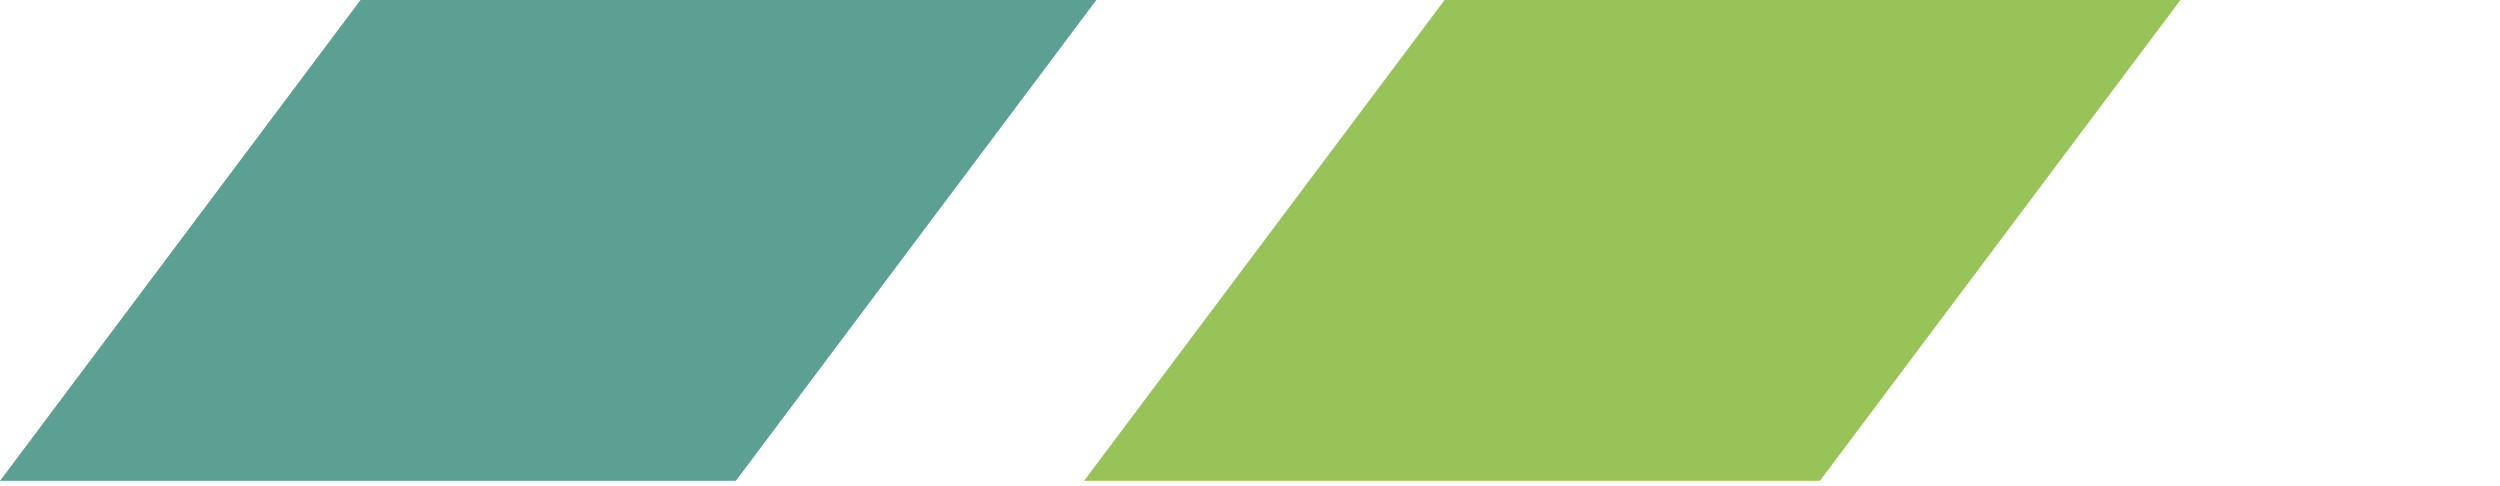
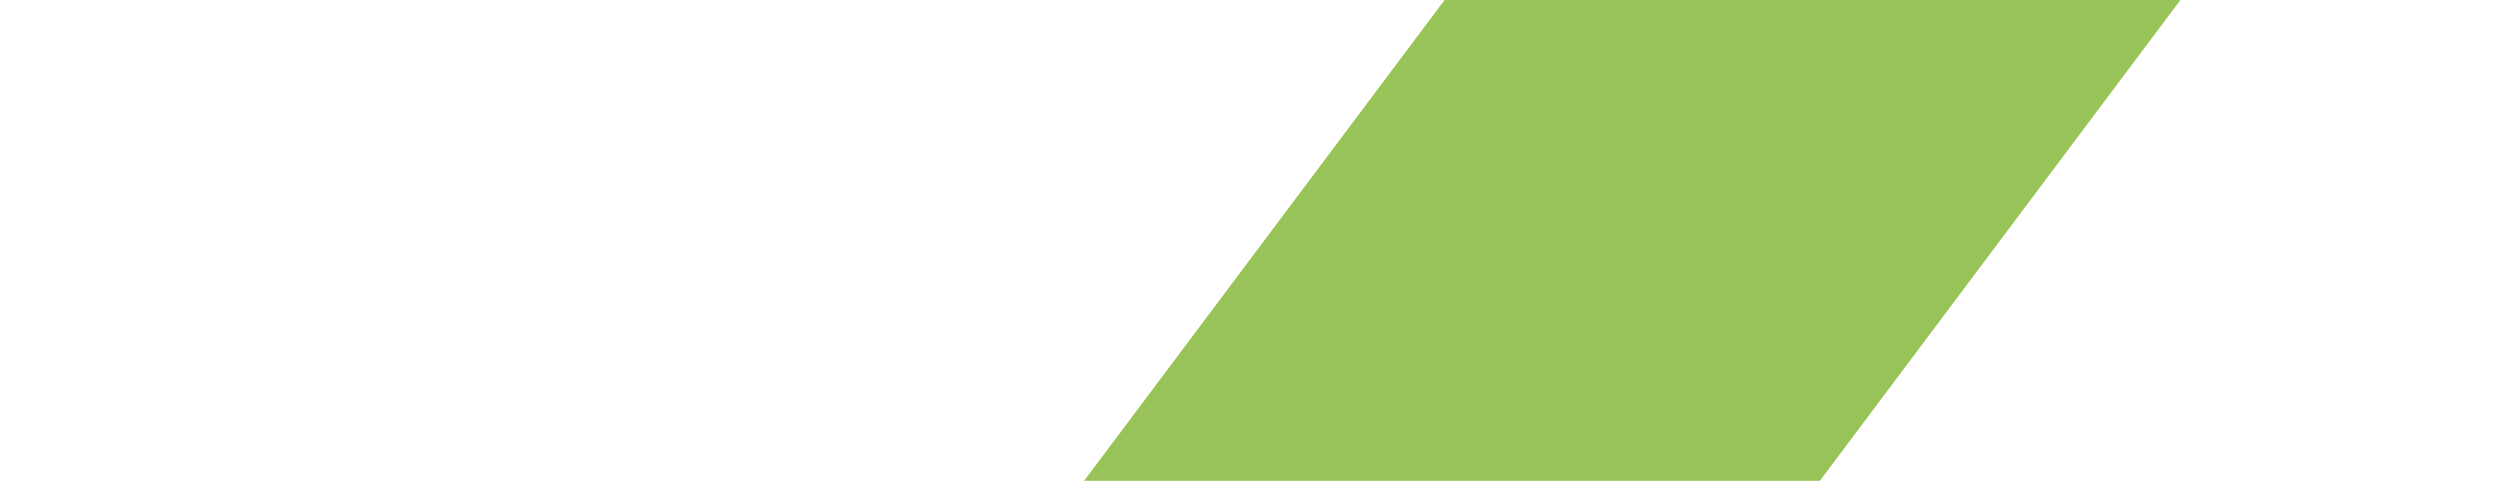
<svg xmlns="http://www.w3.org/2000/svg" width="180" height="35" viewBox="0 0 180 35" fill="none">
  <path d="M131.033 34.619H78.053L127.02 -30.69H180L131.033 34.619Z" fill="#98C358" />
-   <path d="M52.98 34.619H0L48.967 -30.69H101.947L52.98 34.619Z" fill="#5C9F93" />
</svg>